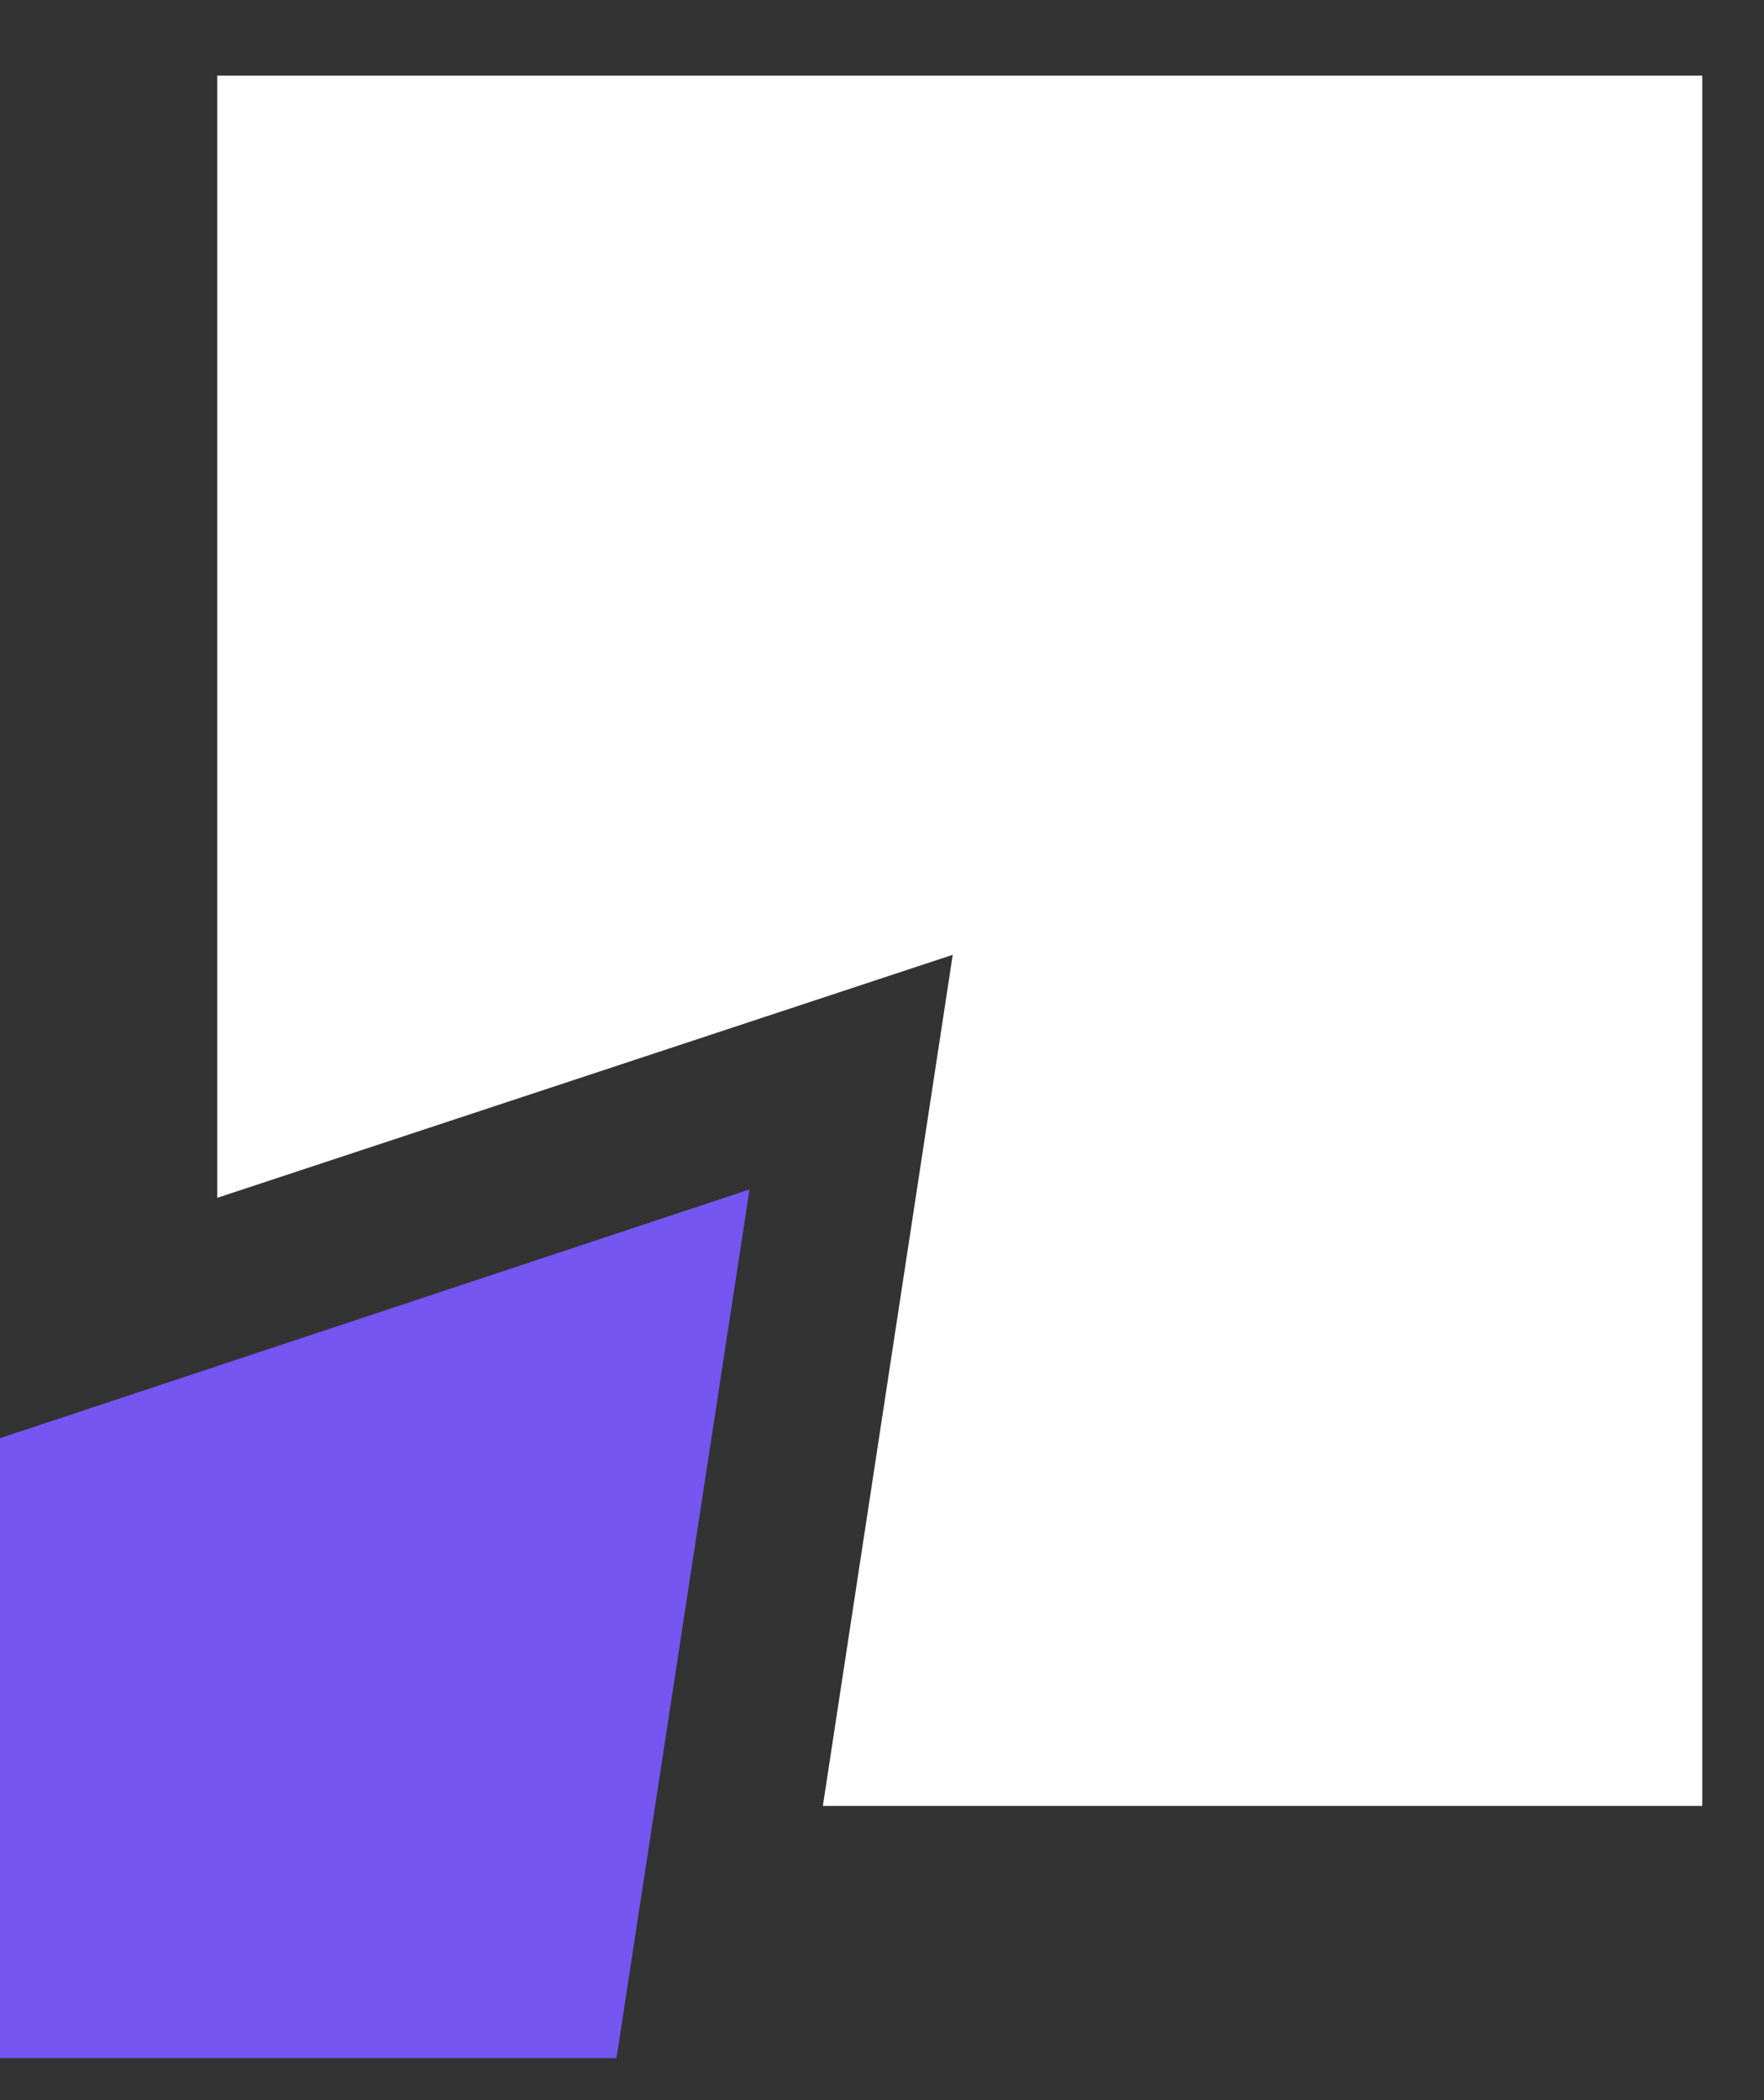
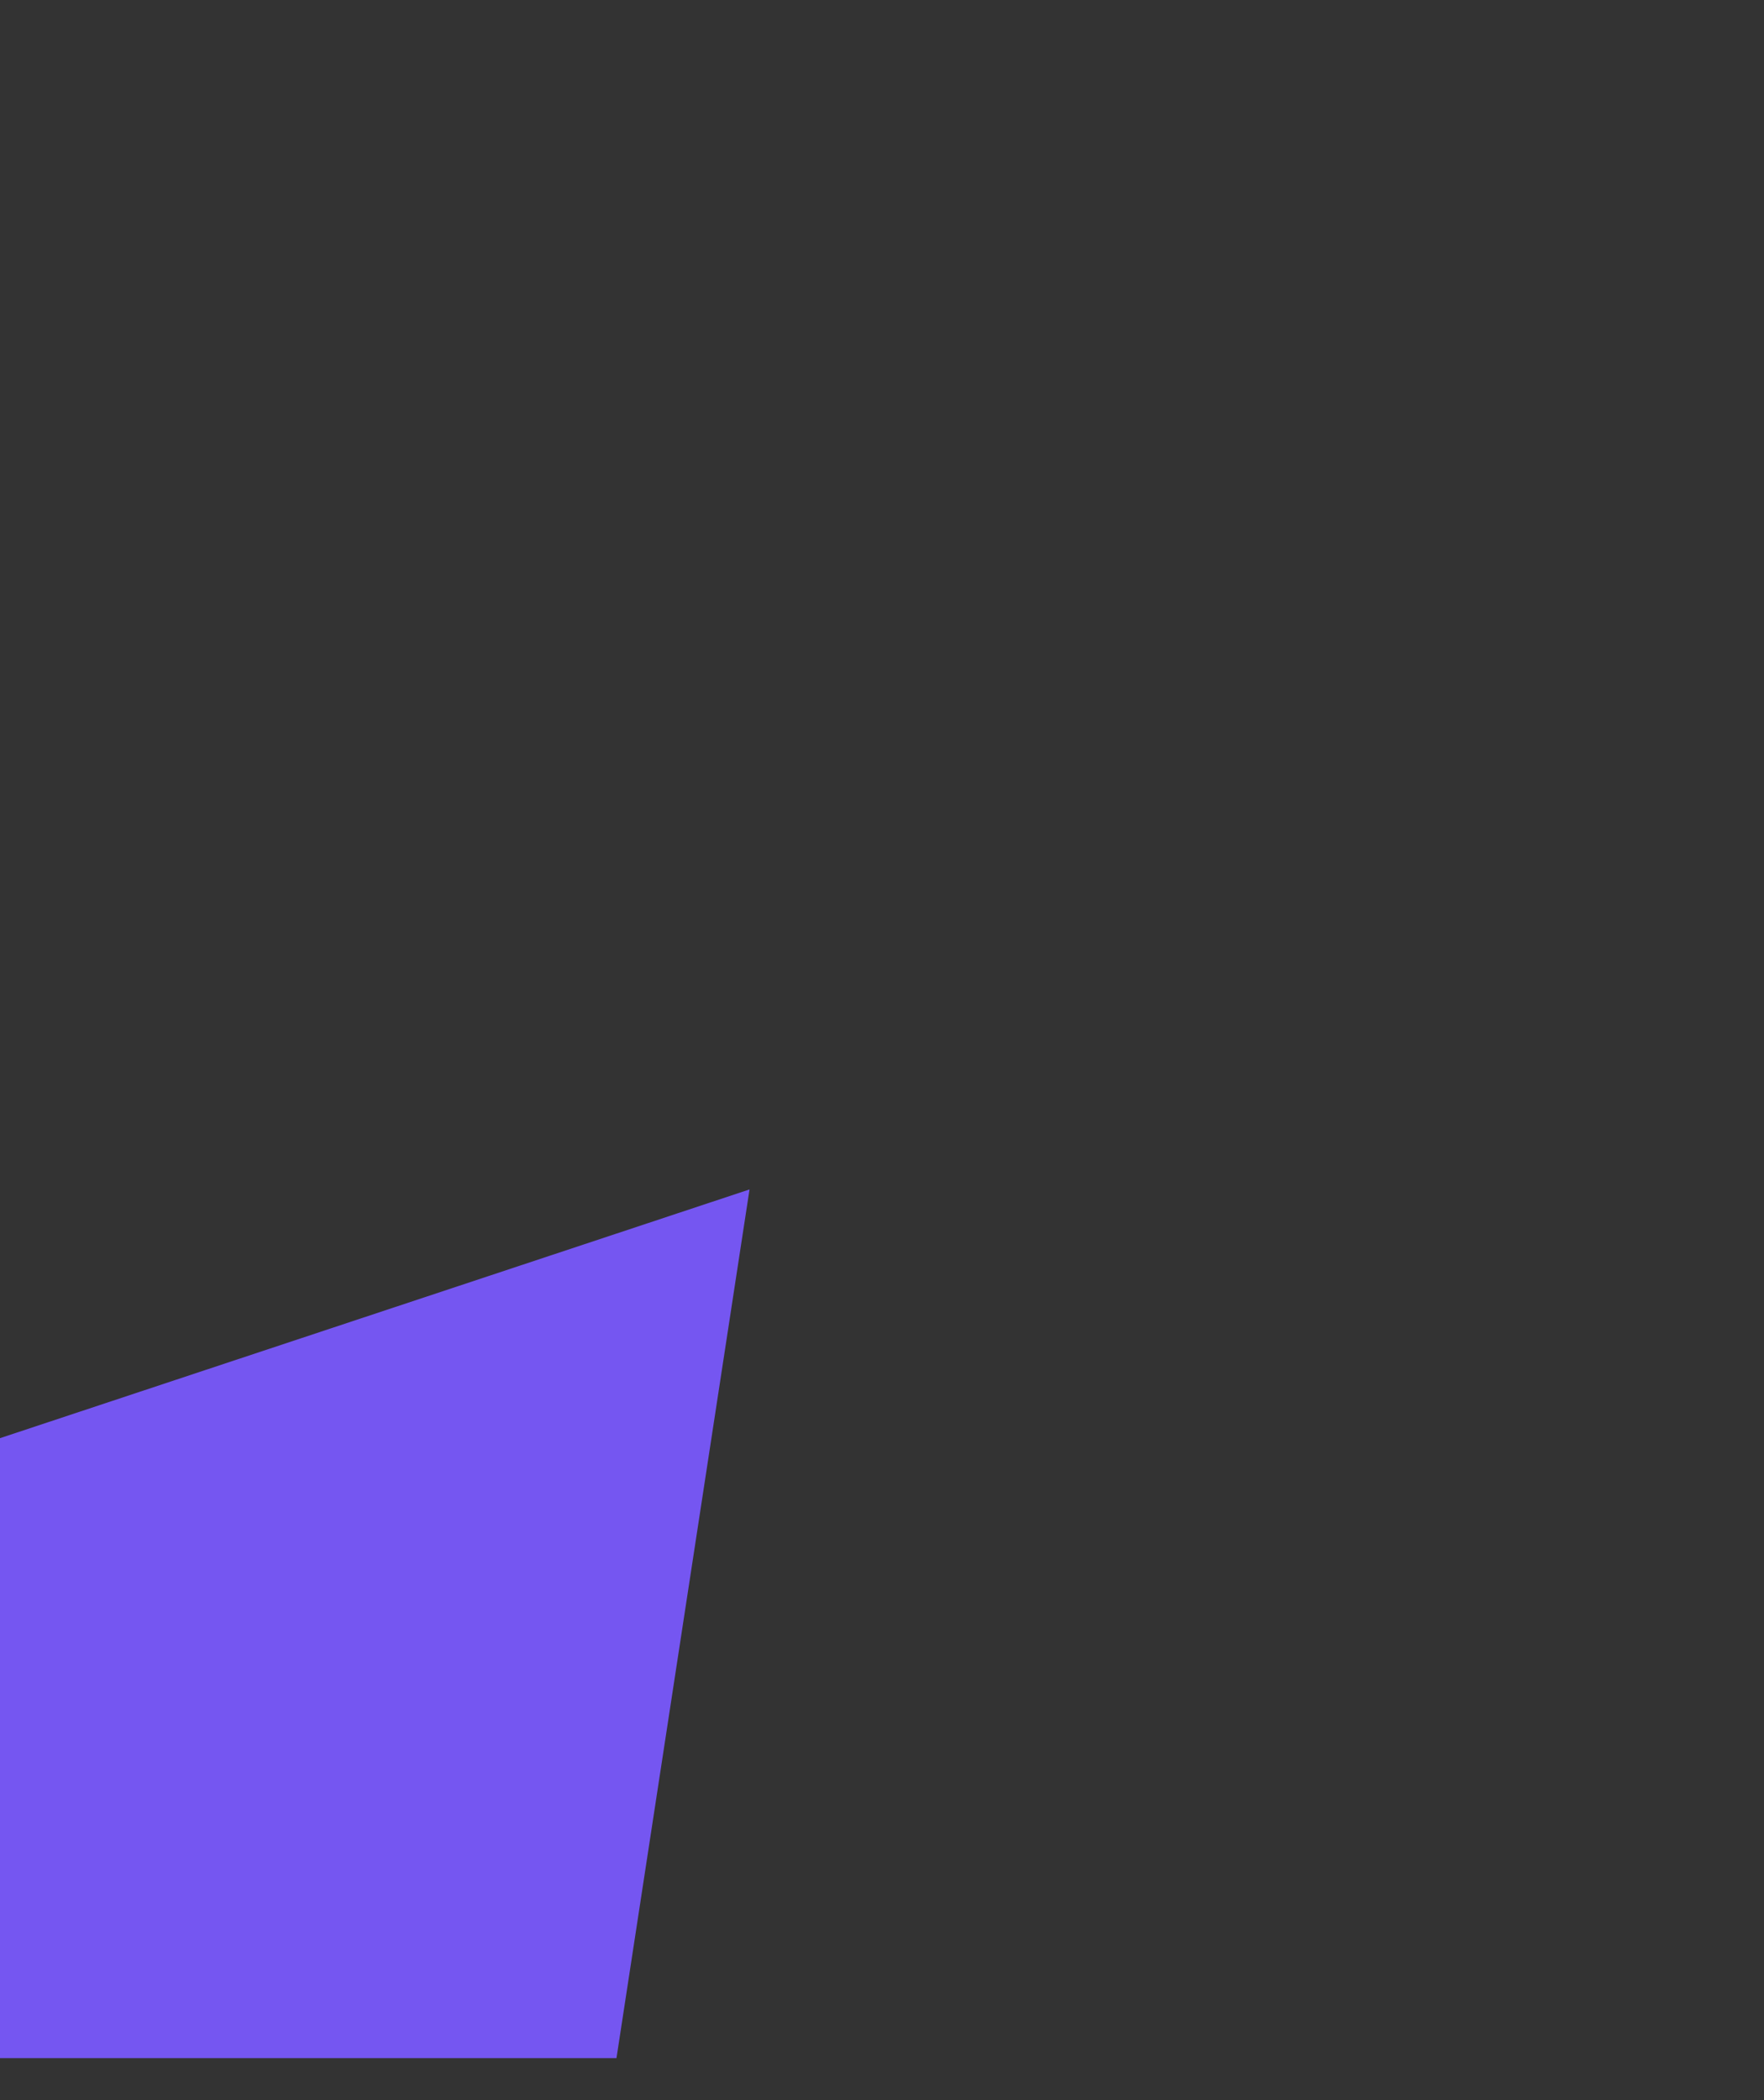
<svg xmlns="http://www.w3.org/2000/svg" width="21" height="25" viewBox="0 0 21 25" fill="none">
  <rect x="0" y="0" width="21" height="25" fill="#333333" stroke="none" />
  <path d="M0 24.5V17.12L8.923 14.159L7.339 24.5H0Z" fill="#7556F1" />
-   <path d="M2.586 0.9V14.259L11.342 11.366L9.796 21.498H20.265V0.9H2.586Z" fill="white" />
</svg>